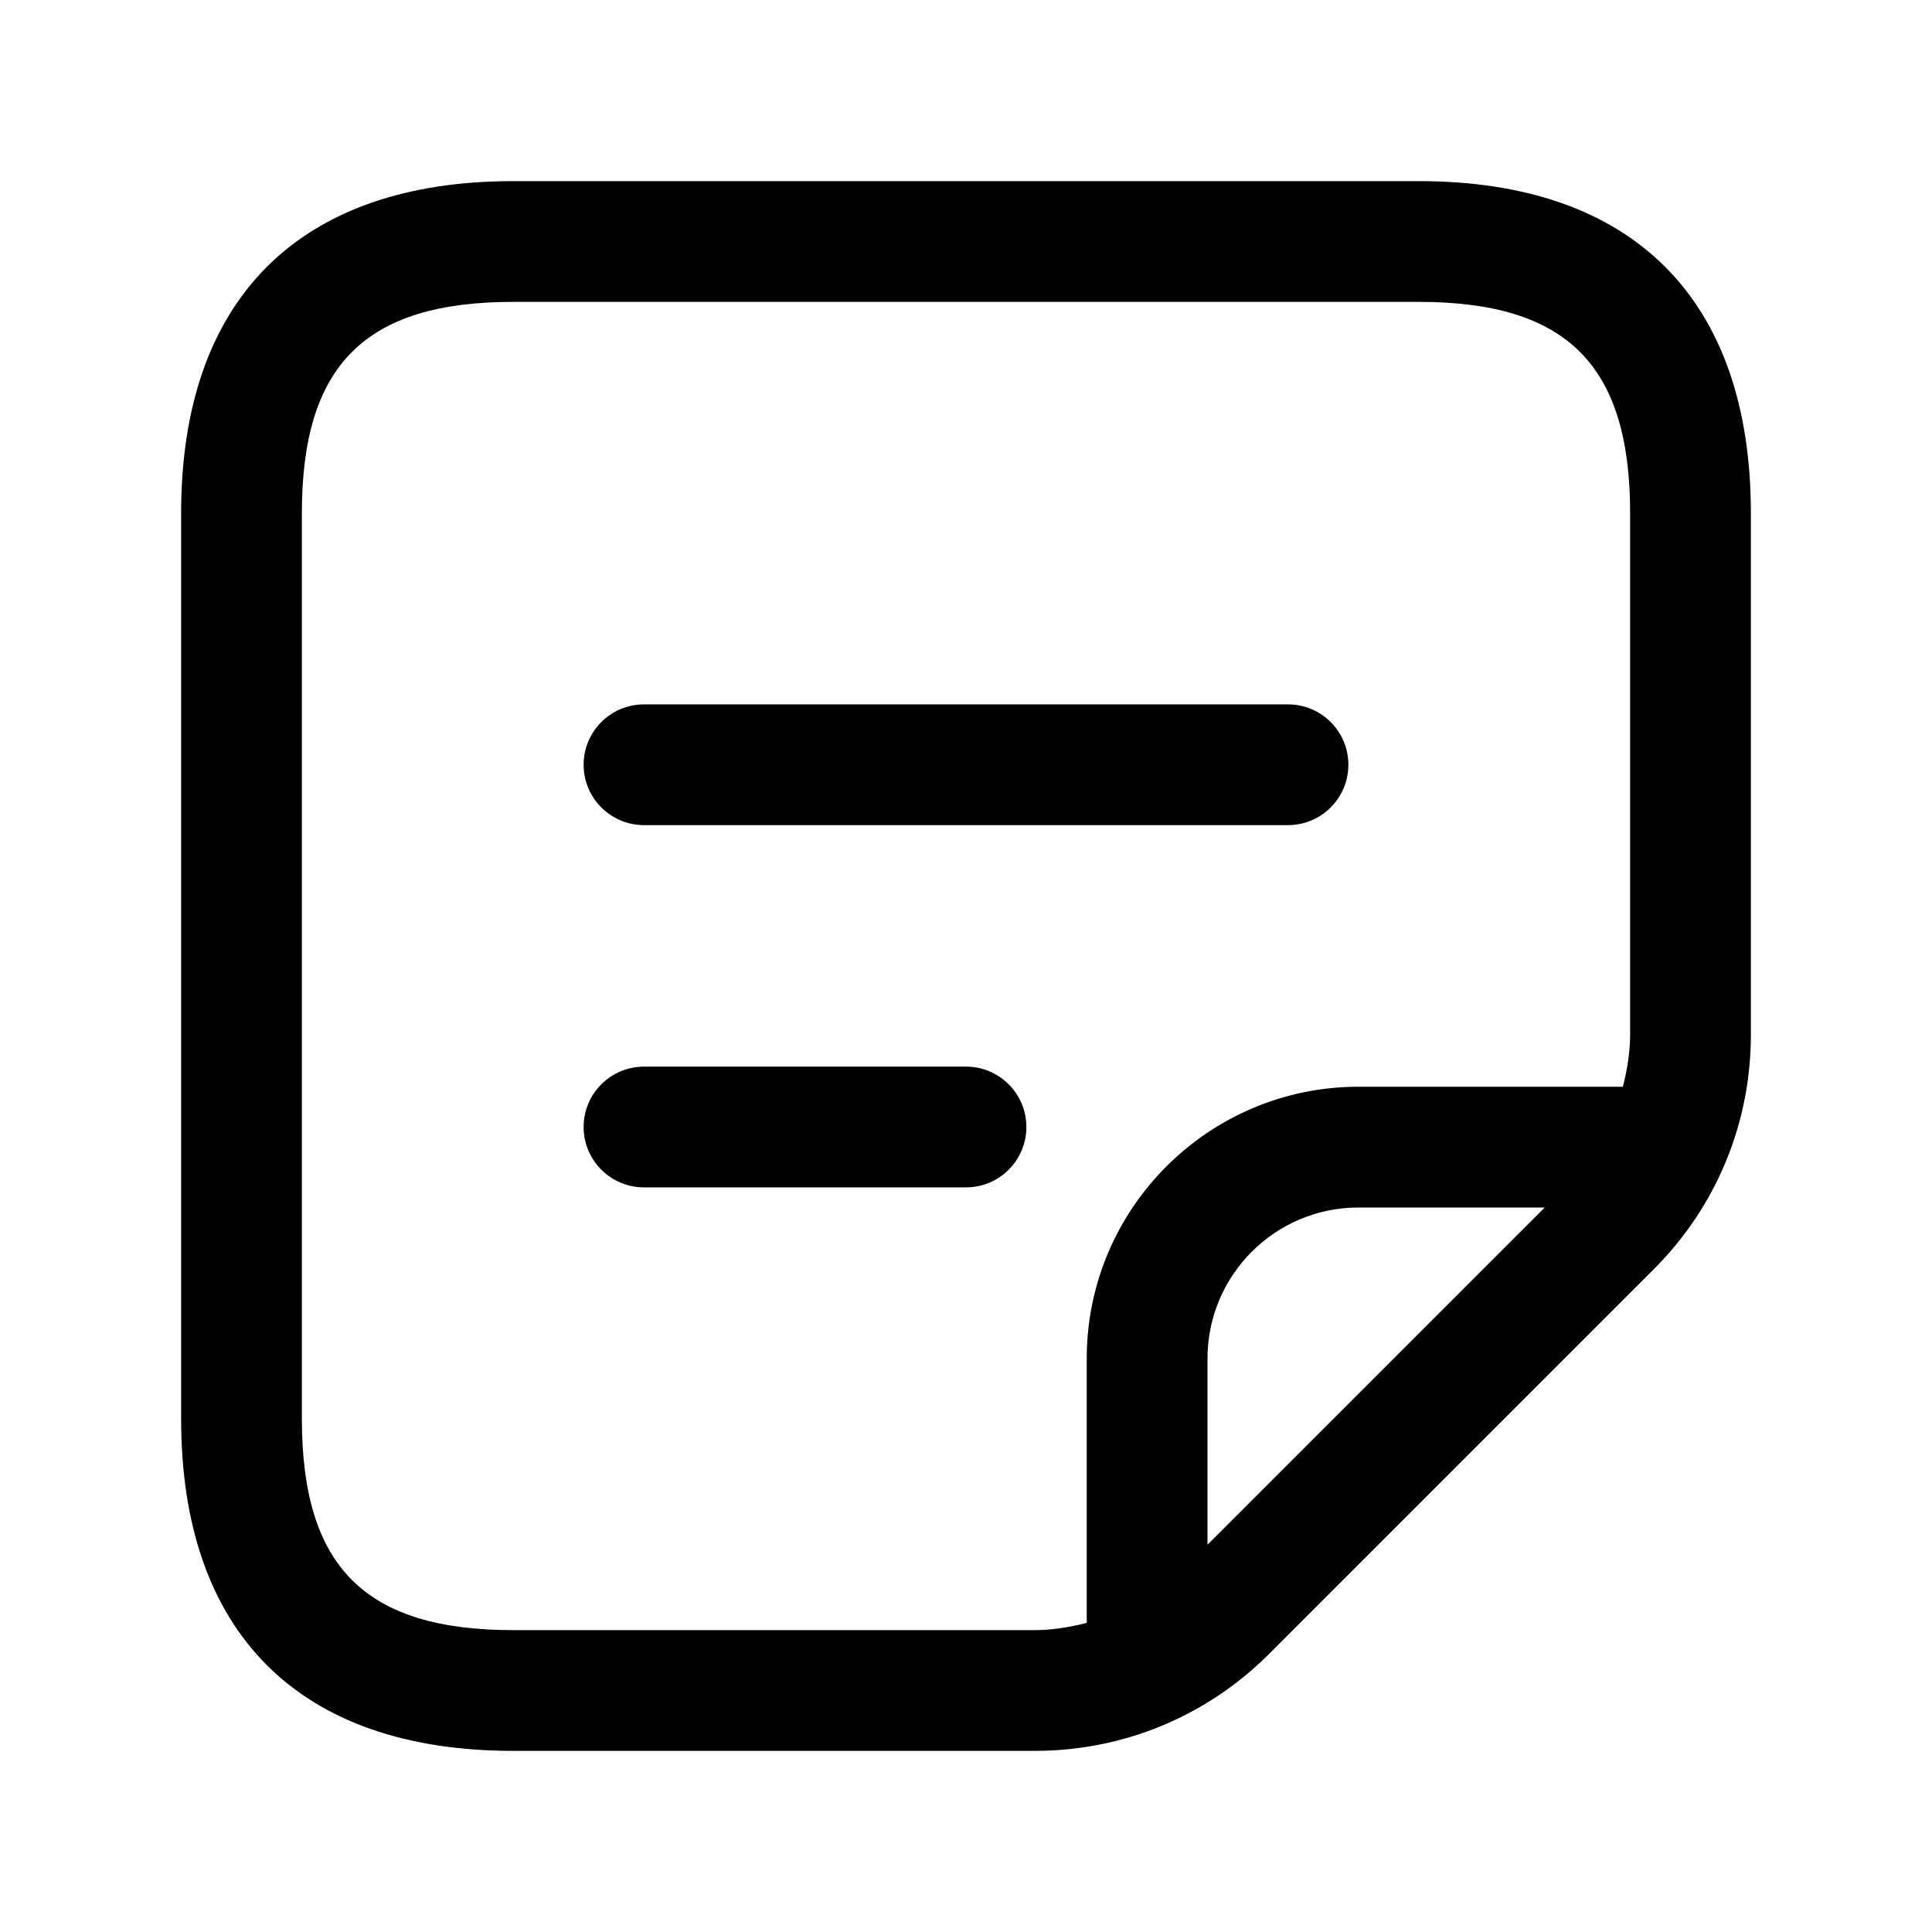
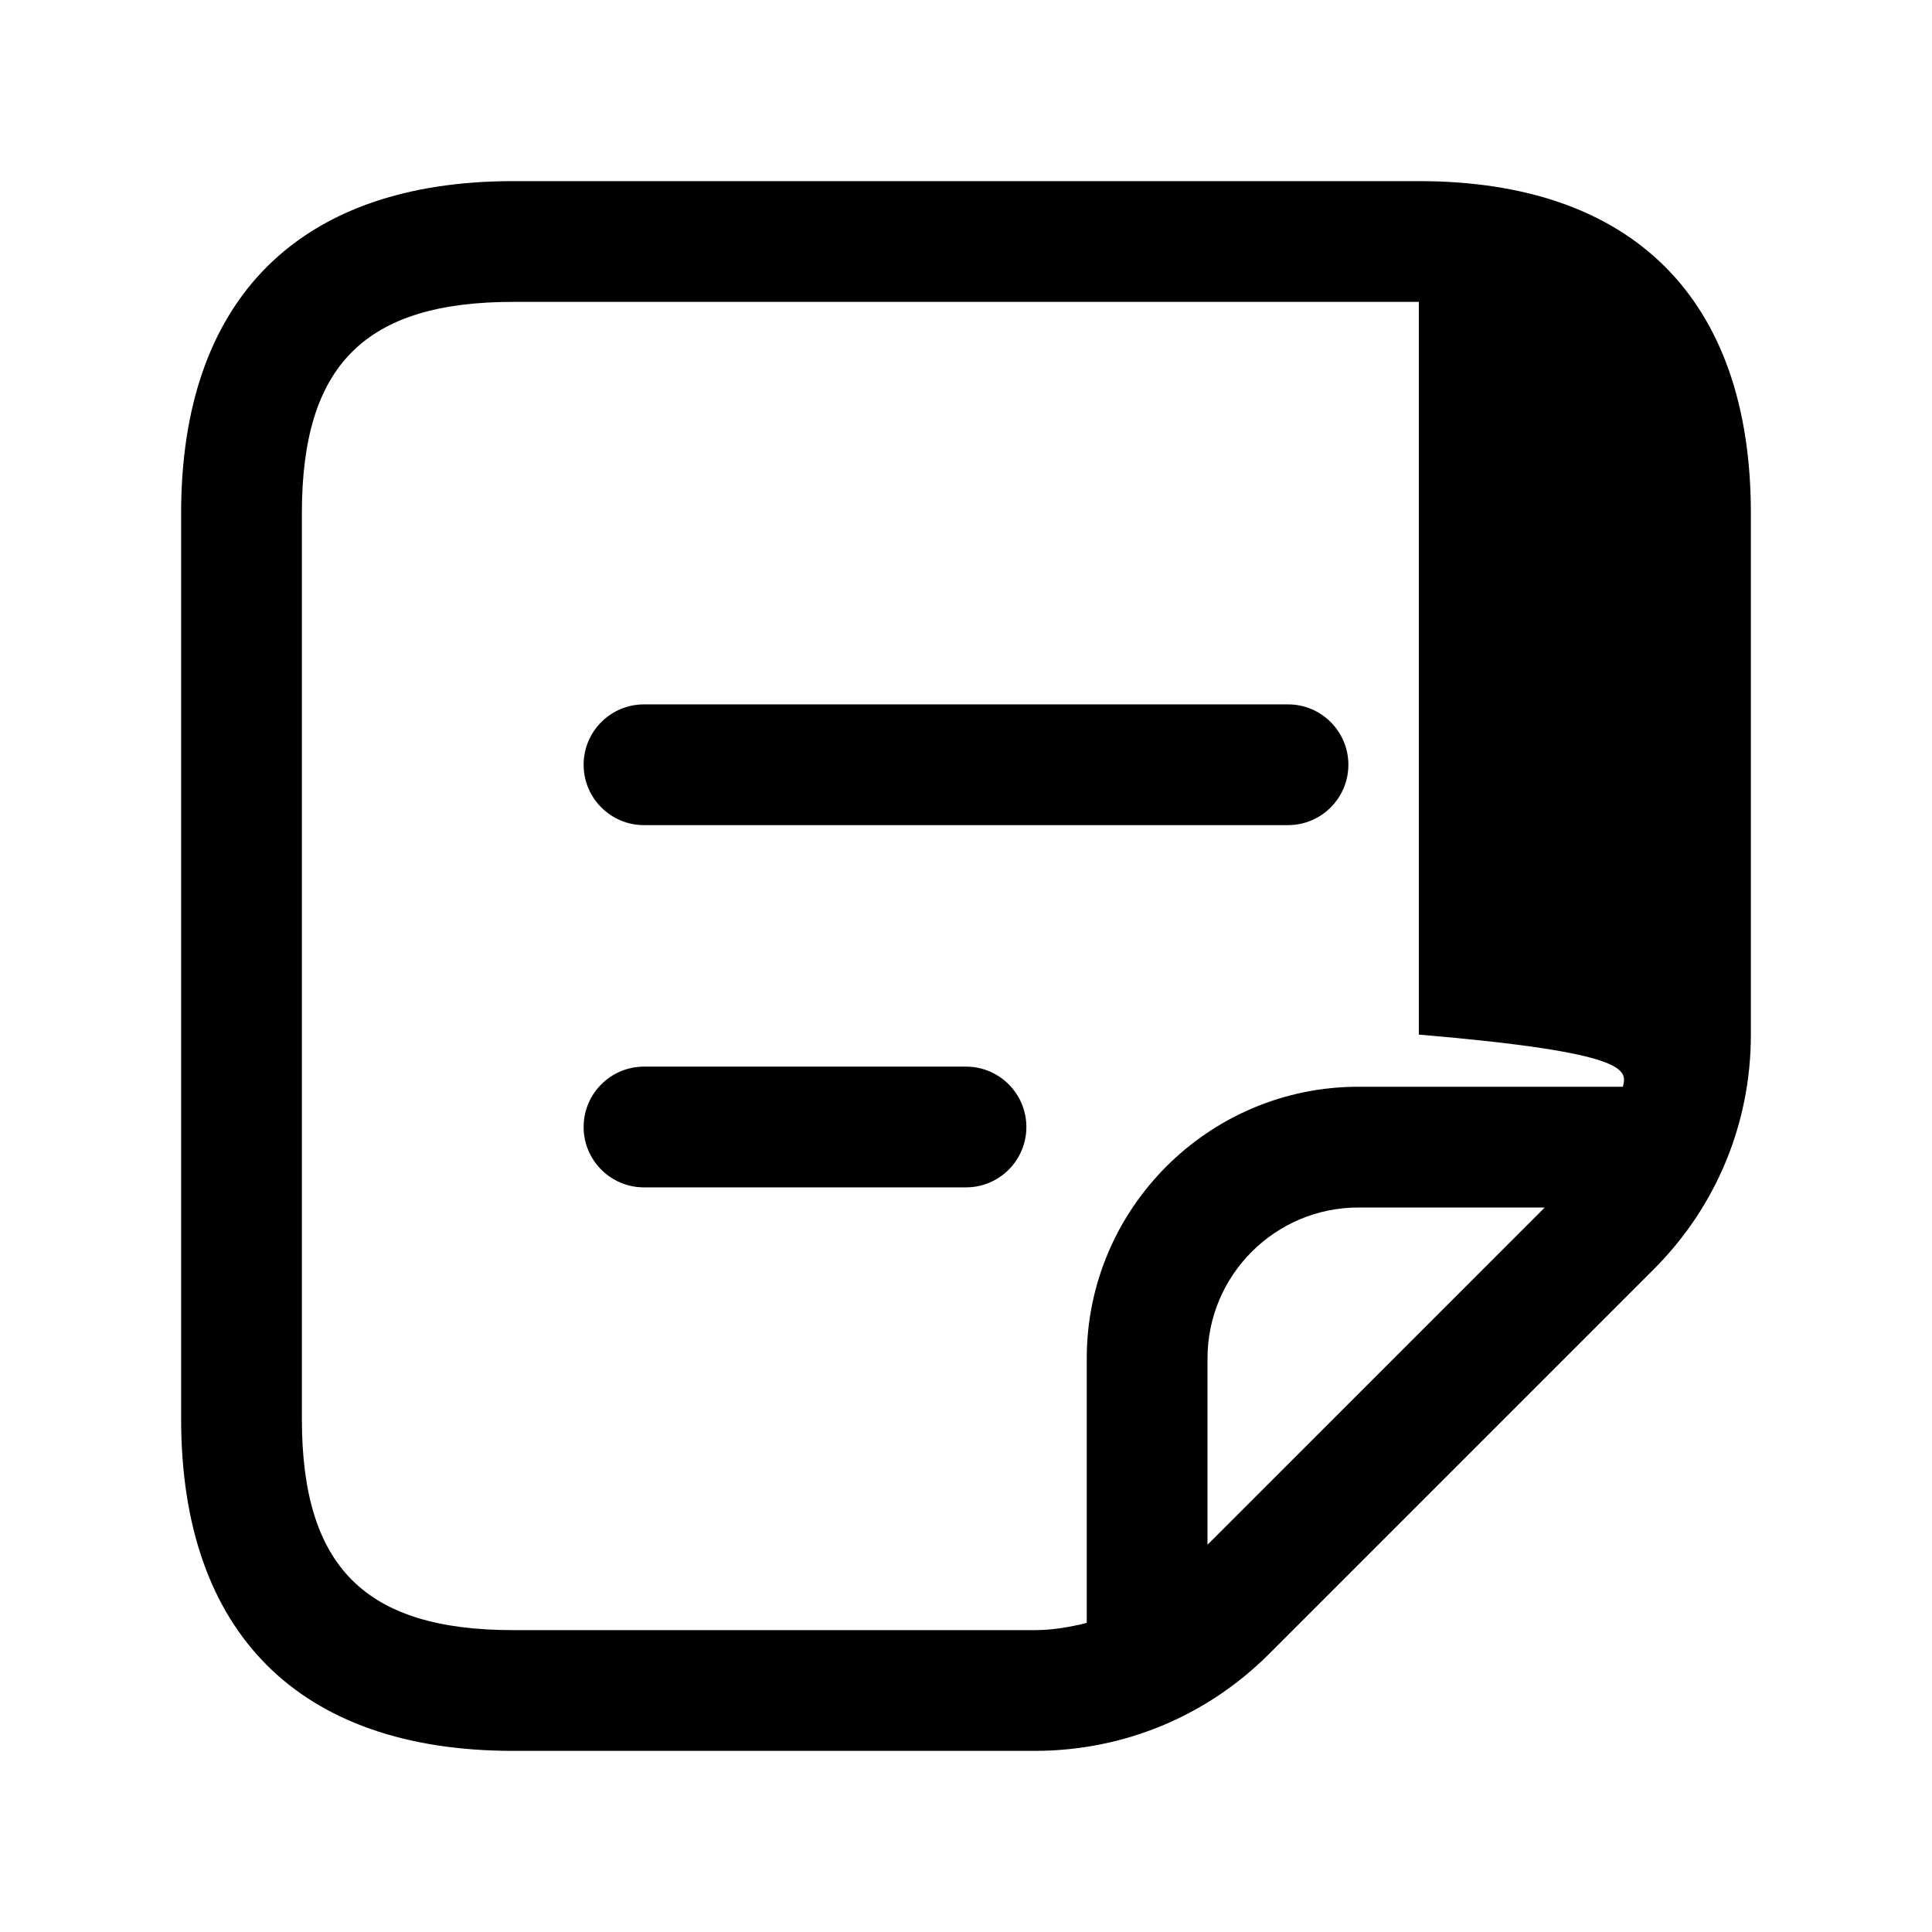
<svg xmlns="http://www.w3.org/2000/svg" width="24" height="24" viewBox="0 0 24 24" fill="none">
-   <path d="M17.625 2.25H6.375C3.715 2.25 2.25 3.715 2.25 6.375V17.625C2.25 20.285 3.715 21.75 6.375 21.75H12.853C13.955 21.75 14.991 21.321 15.769 20.542L20.542 15.769C21.321 14.99 21.75 13.955 21.75 12.852V6.375C21.75 3.715 20.285 2.25 17.625 2.25ZM6.375 20.25C4.535 20.25 3.75 19.465 3.75 17.625V6.375C3.75 4.535 4.535 3.75 6.375 3.75H17.625C19.465 3.75 20.25 4.535 20.25 6.375V12.852C20.25 13.075 20.213 13.29 20.16 13.5H16.875C15.014 13.5 13.5 15.014 13.5 16.875V20.16C13.29 20.213 13.075 20.25 12.853 20.25H6.375ZM15 19.189V16.875C15 15.841 15.841 15 16.875 15H19.189L15 19.189ZM7.25 9.5C7.25 9.086 7.586 8.75 8 8.75H16C16.414 8.75 16.75 9.086 16.75 9.5C16.75 9.914 16.414 10.25 16 10.25H8C7.586 10.25 7.25 9.914 7.25 9.5ZM12.75 14C12.75 14.414 12.414 14.75 12 14.75H8C7.586 14.75 7.25 14.414 7.25 14C7.25 13.586 7.586 13.25 8 13.25H12C12.414 13.25 12.75 13.586 12.75 14Z" fill="black" />
+   <path d="M17.625 2.25H6.375C3.715 2.25 2.25 3.715 2.25 6.375V17.625C2.25 20.285 3.715 21.75 6.375 21.75H12.853C13.955 21.75 14.991 21.321 15.769 20.542L20.542 15.769C21.321 14.99 21.75 13.955 21.75 12.852V6.375C21.75 3.715 20.285 2.25 17.625 2.25ZM6.375 20.25C4.535 20.25 3.75 19.465 3.75 17.625V6.375C3.75 4.535 4.535 3.75 6.375 3.75H17.625V12.852C20.25 13.075 20.213 13.29 20.16 13.5H16.875C15.014 13.5 13.5 15.014 13.5 16.875V20.16C13.29 20.213 13.075 20.25 12.853 20.25H6.375ZM15 19.189V16.875C15 15.841 15.841 15 16.875 15H19.189L15 19.189ZM7.25 9.5C7.25 9.086 7.586 8.75 8 8.75H16C16.414 8.75 16.75 9.086 16.75 9.5C16.75 9.914 16.414 10.25 16 10.25H8C7.586 10.25 7.25 9.914 7.25 9.5ZM12.75 14C12.75 14.414 12.414 14.75 12 14.75H8C7.586 14.75 7.25 14.414 7.25 14C7.25 13.586 7.586 13.25 8 13.25H12C12.414 13.25 12.75 13.586 12.75 14Z" fill="black" />
</svg>